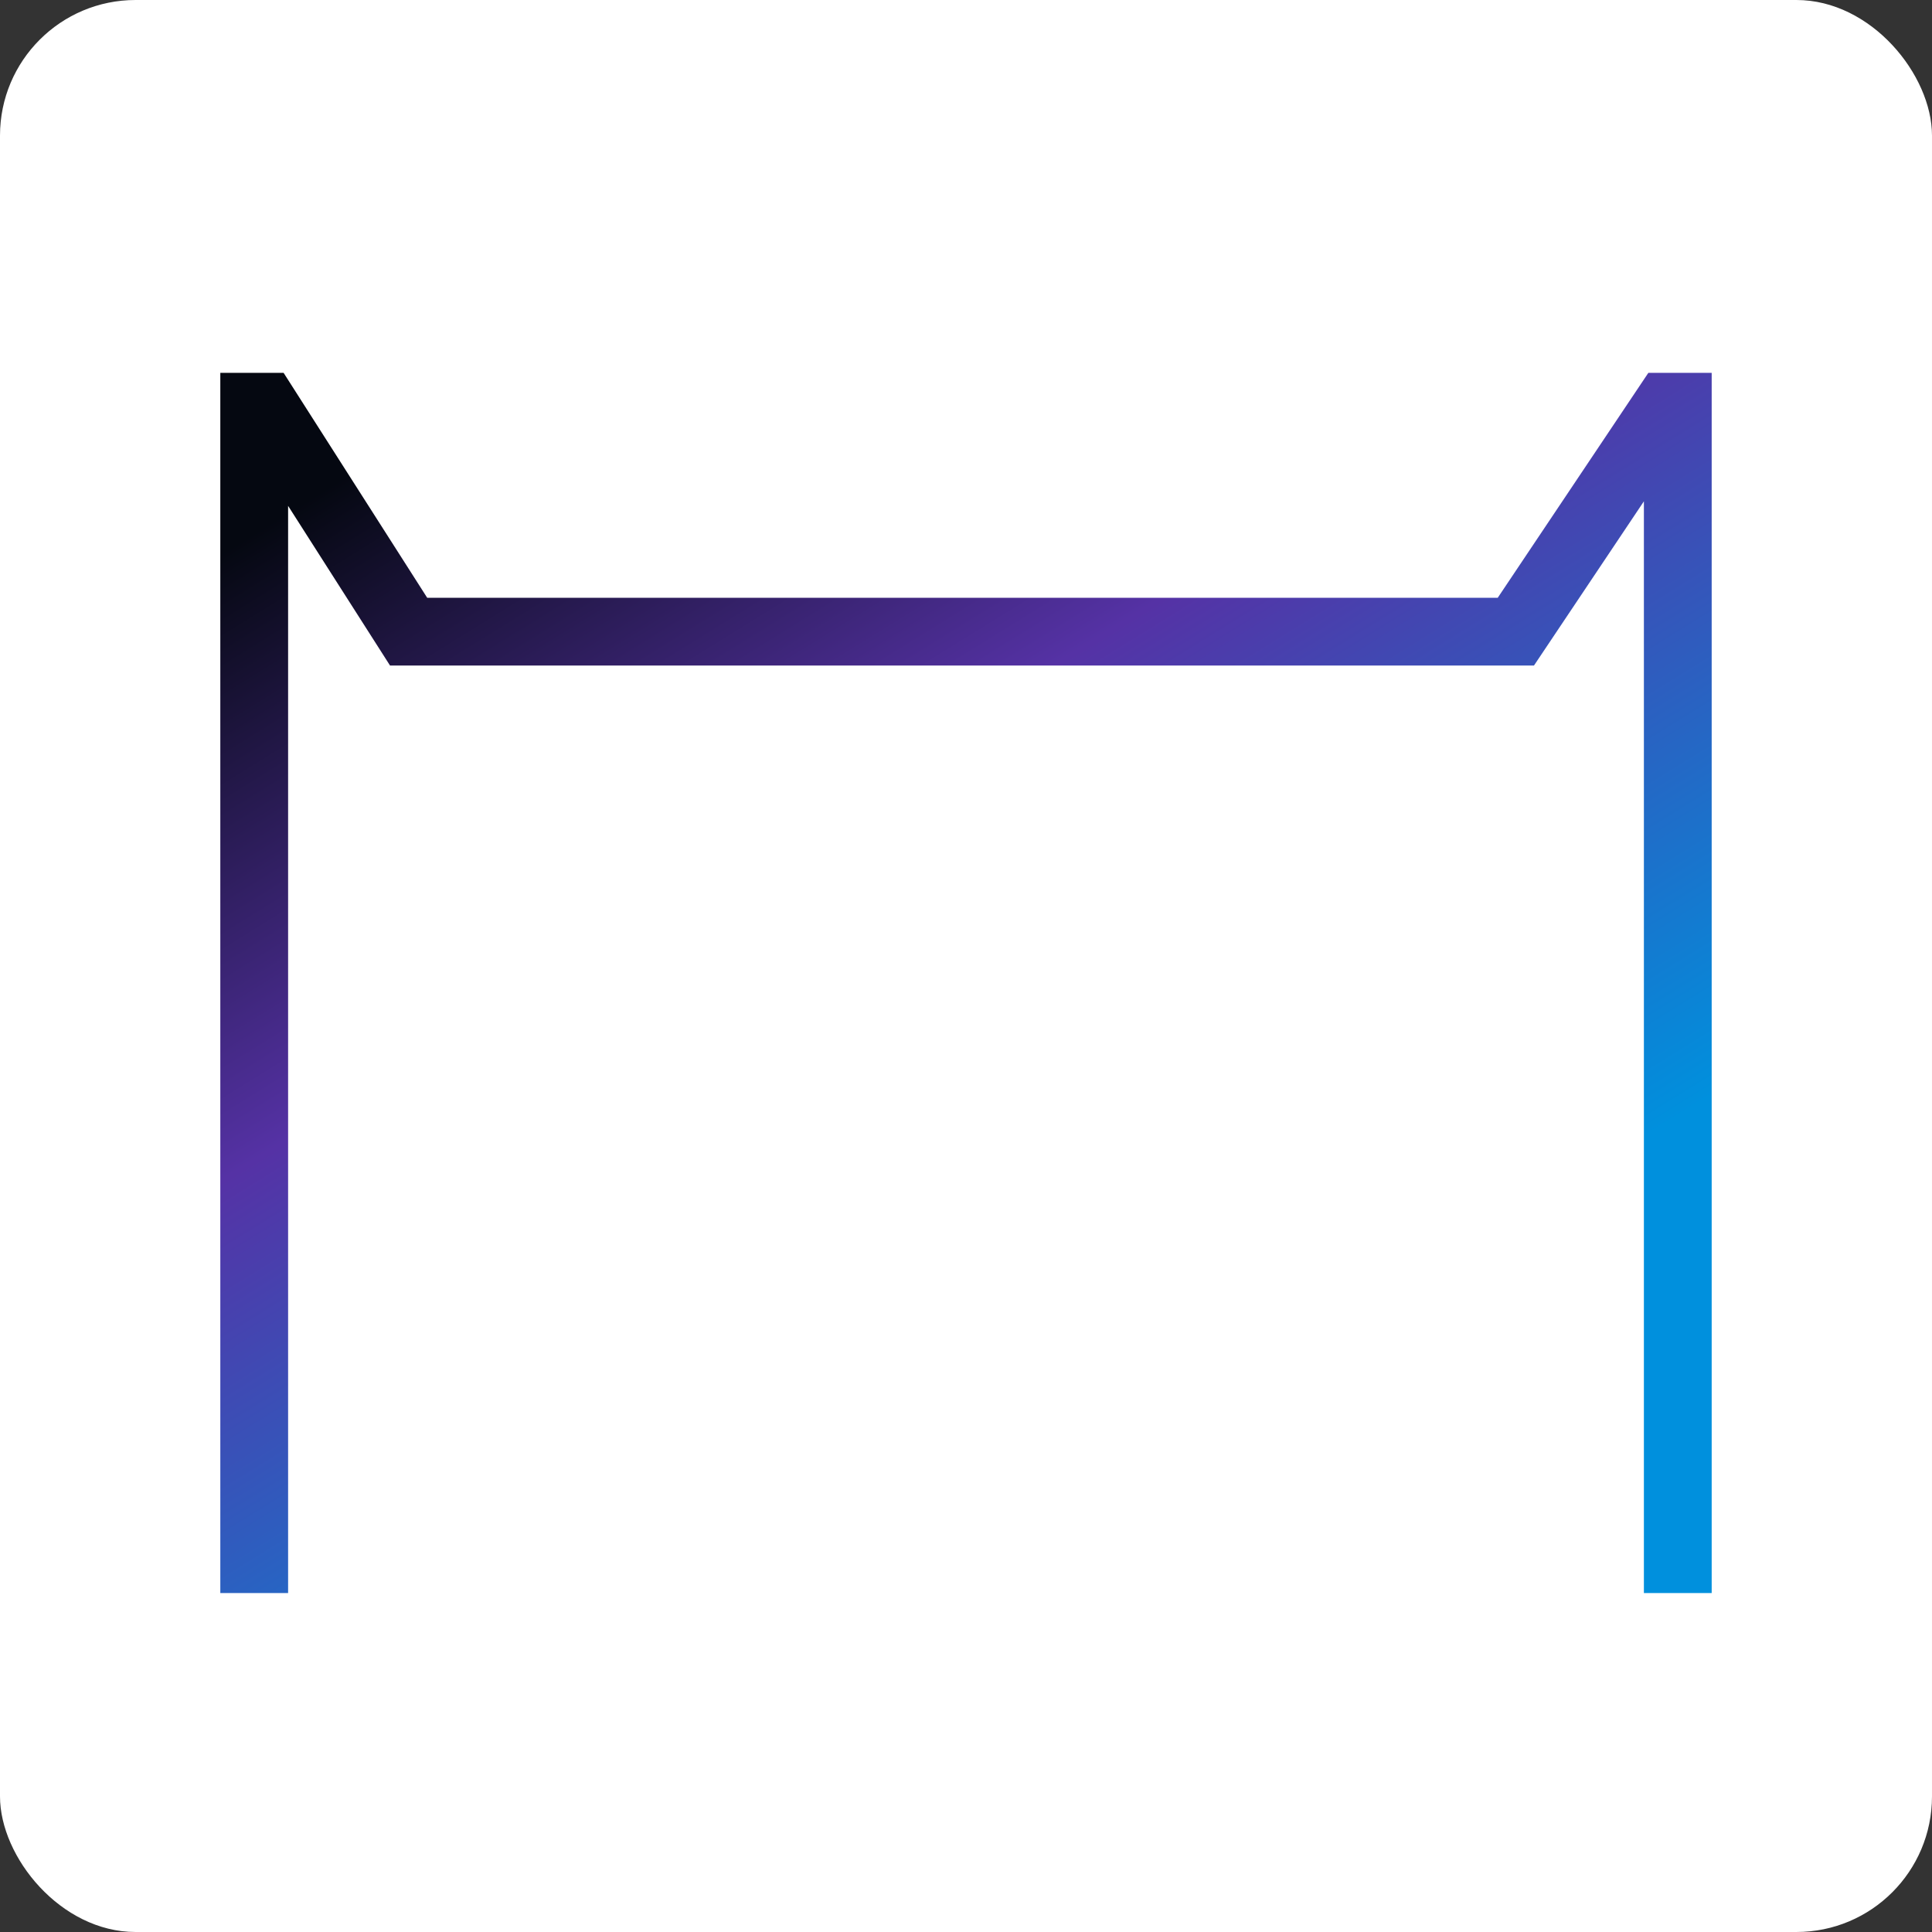
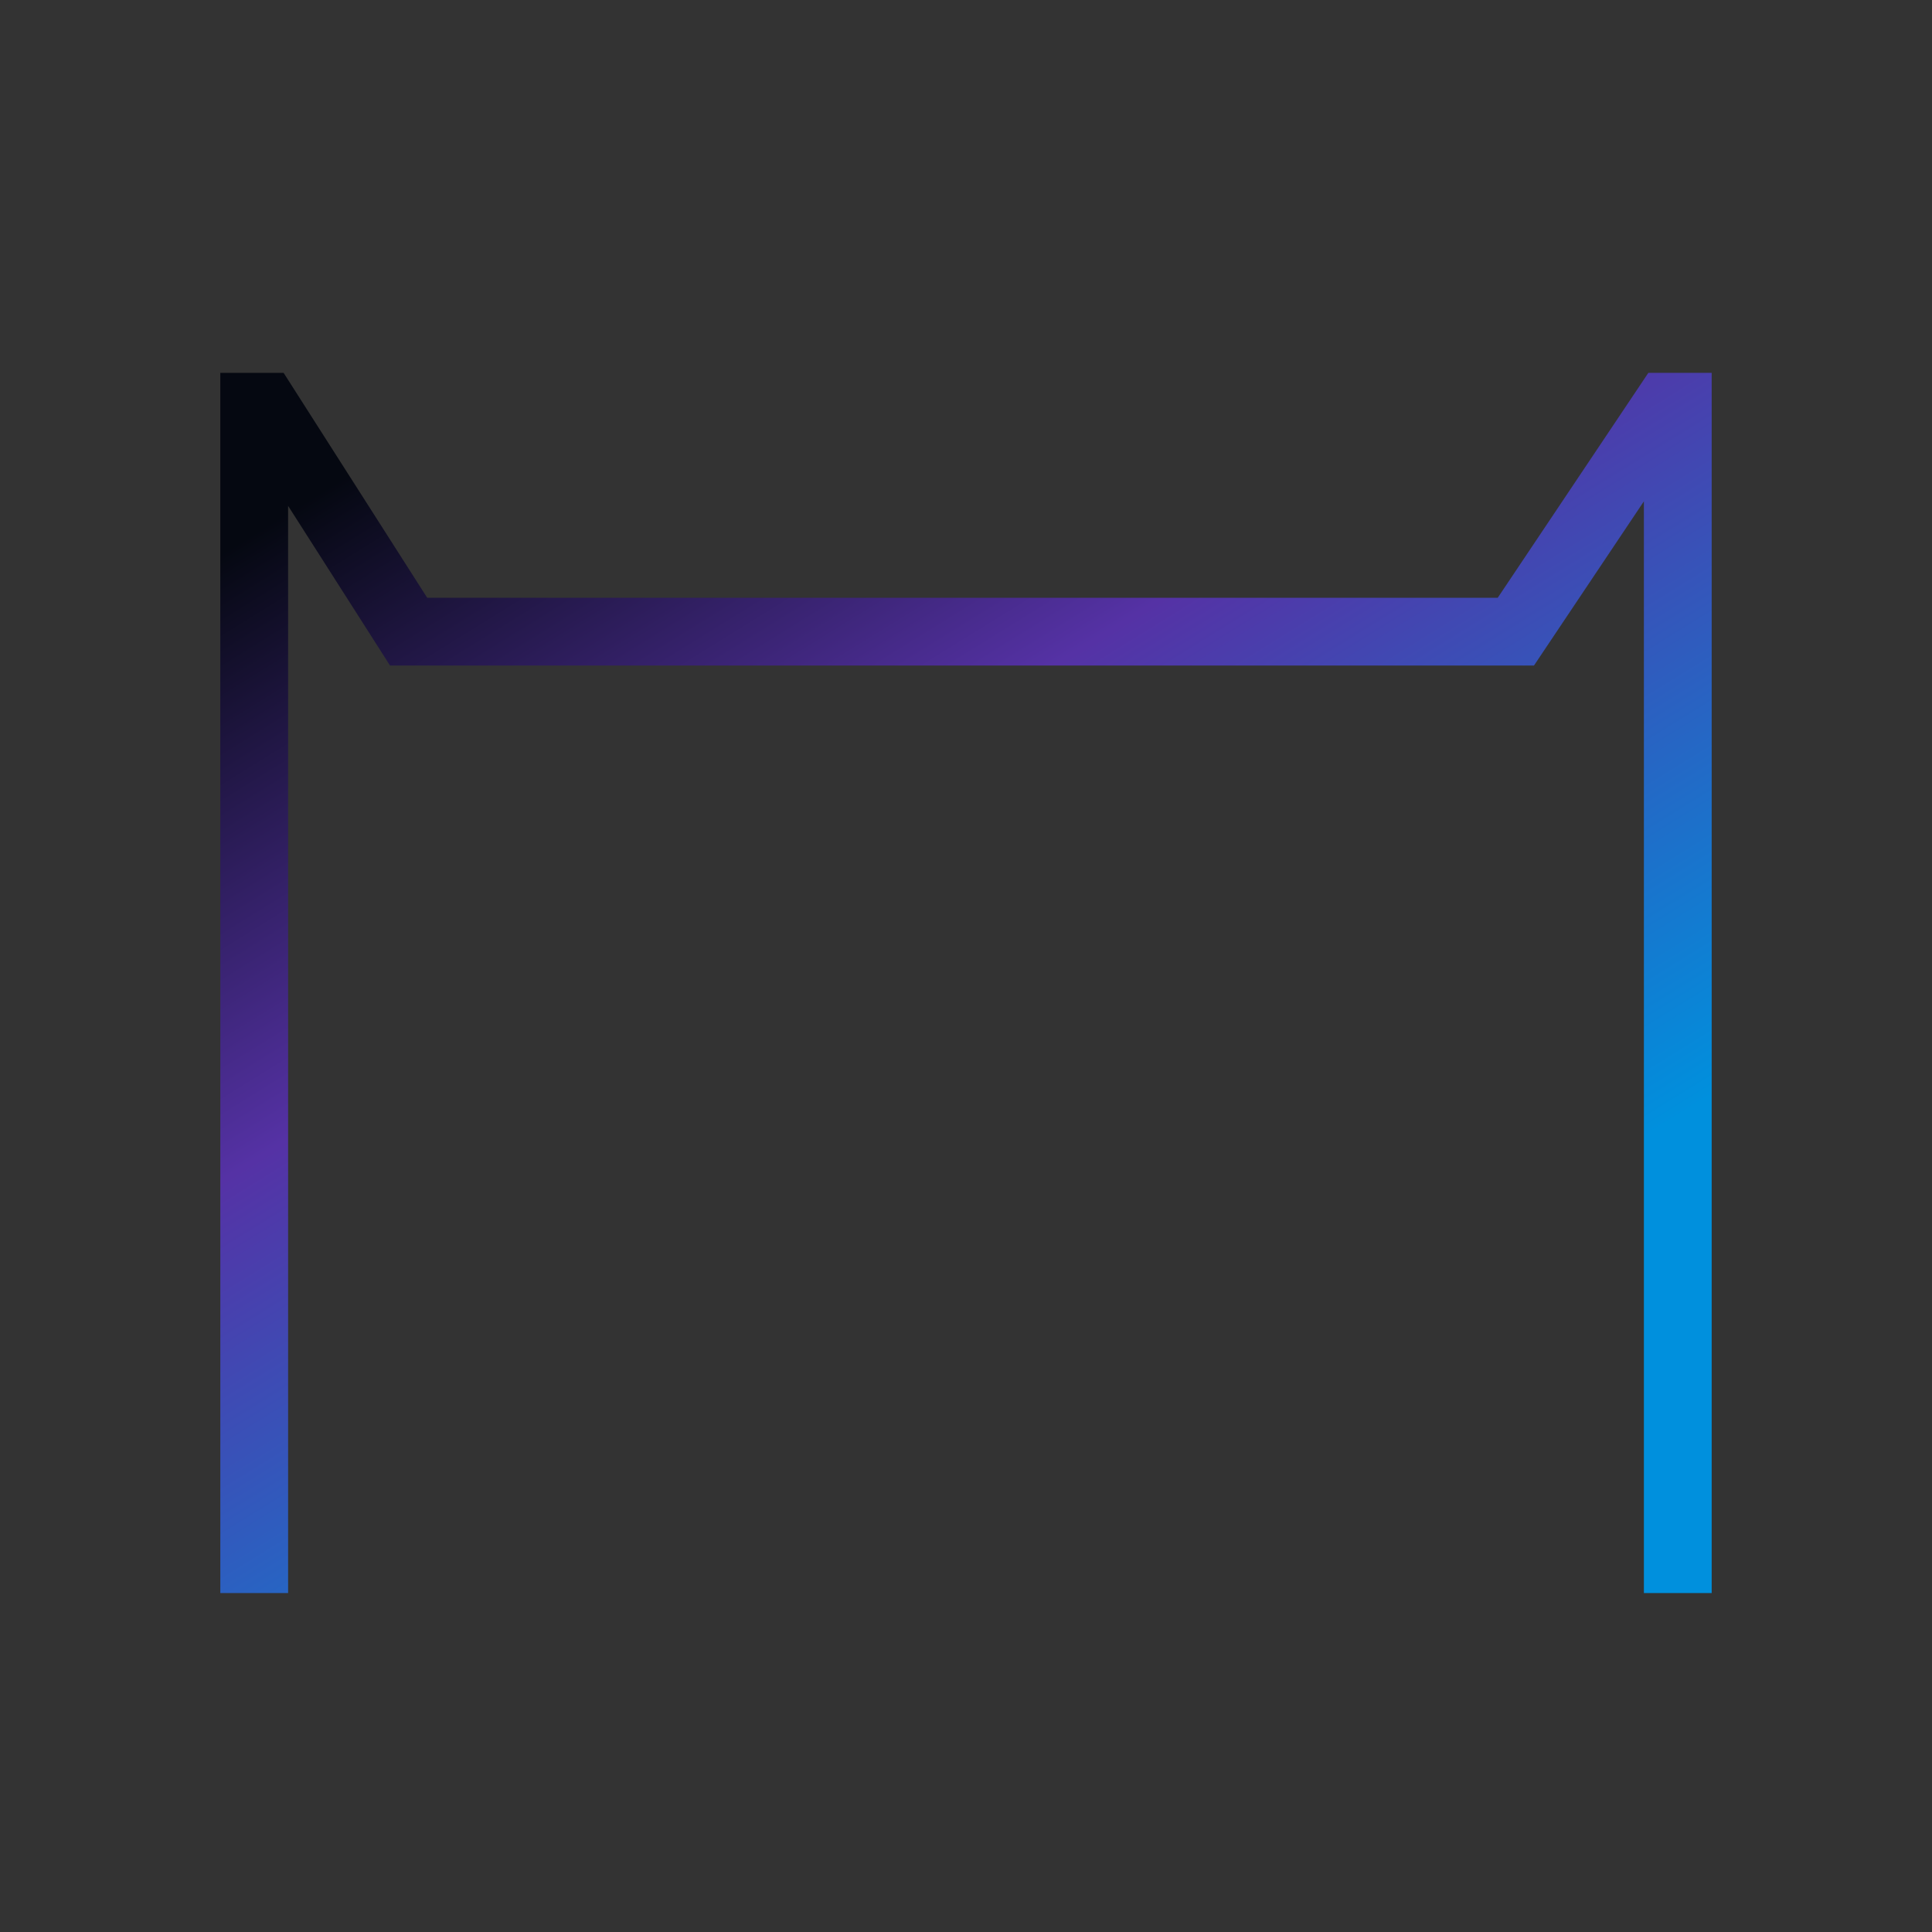
<svg xmlns="http://www.w3.org/2000/svg" width="114" height="114" viewBox="0 0 114 114" fill="none">
  <rect x="0" y="0" width="114" height="114" fill="#333333" stroke="none" />
-   <rect width="114" height="114" rx="8" fill="white" />
  <path d="M101 94H97V29.581L90.513 39.272H23.015L17 29.849V94H13V22H16.734L25.207 35.272H88.376L97.263 22H101V94Z" fill="url(#paint0_linear_148_5480)" />
  <defs>
    <linearGradient id="paint0_linear_148_5480" x1="30.266" y1="22" x2="69.002" y2="84.55" gradientUnits="userSpaceOnUse">
      <stop stop-color="#050811" />
      <stop offset="0.428" stop-color="#5532A5" />
      <stop offset="1" stop-color="#0090DD" />
    </linearGradient>
  </defs>
</svg>